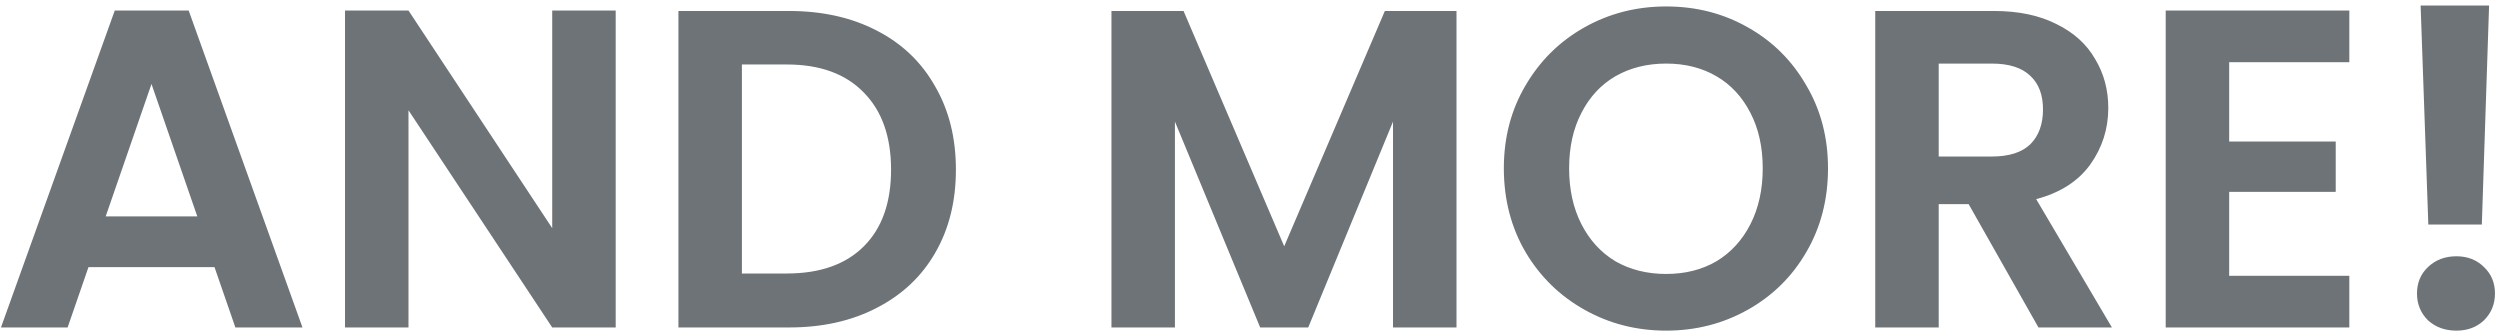
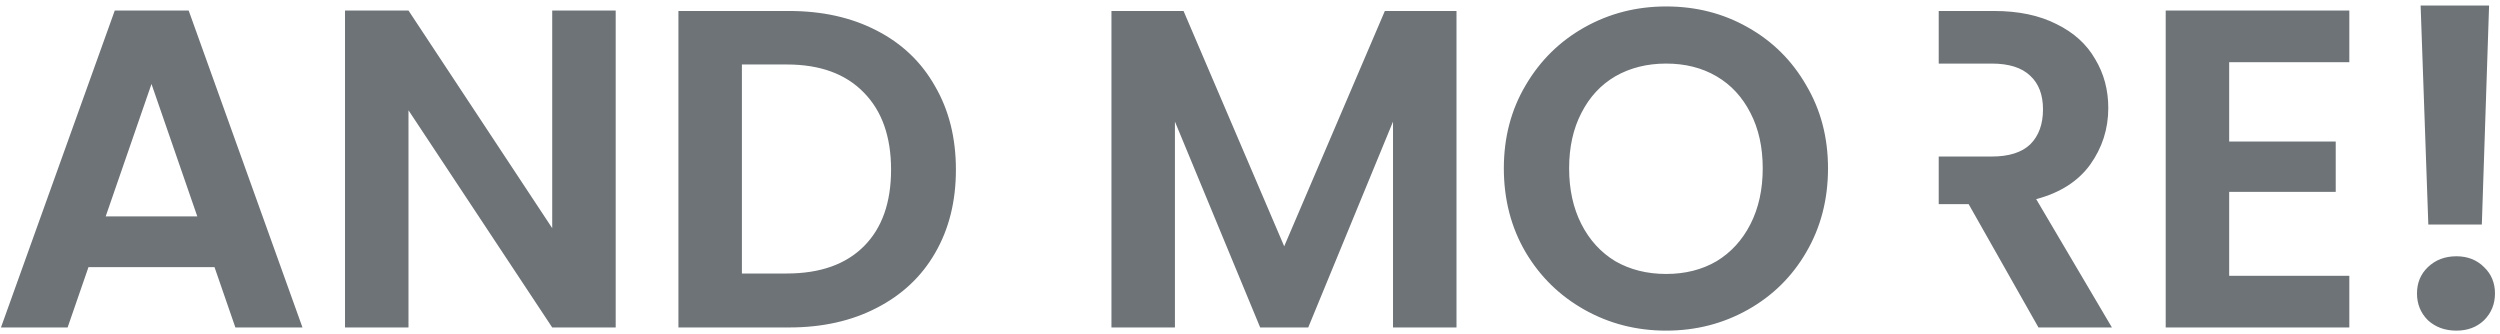
<svg xmlns="http://www.w3.org/2000/svg" width="397" height="53" viewBox="0 0 397 53" fill="none">
-   <path d="M34.065 42.424H14.049L10.737 52H0.153L18.225 1.672H29.961L48.033 52H37.377L34.065 42.424ZM31.329 34.36L24.057 13.336L16.785 34.36H31.329ZM97.772 52H87.692L64.868 17.512V52H54.788V1.672H64.868L87.692 36.232V1.672H97.772V52ZM125.302 1.744C130.582 1.744 135.214 2.776 139.198 4.84C143.23 6.904 146.326 9.856 148.486 13.696C150.694 17.488 151.798 21.904 151.798 26.944C151.798 31.984 150.694 36.4 148.486 40.192C146.326 43.936 143.23 46.84 139.198 48.904C135.214 50.968 130.582 52 125.302 52H107.734V1.744H125.302ZM124.942 43.432C130.222 43.432 134.302 41.992 137.182 39.112C140.062 36.232 141.502 32.176 141.502 26.944C141.502 21.712 140.062 17.632 137.182 14.704C134.302 11.728 130.222 10.24 124.942 10.24H117.814V43.432H124.942ZM231.291 1.744V52H221.211V19.312L207.747 52H200.115L186.579 19.312V52H176.499V1.744H187.947L203.931 39.112L219.915 1.744H231.291ZM264.585 52.504C259.881 52.504 255.561 51.4 251.625 49.192C247.689 46.984 244.569 43.936 242.265 40.048C239.961 36.112 238.809 31.672 238.809 26.728C238.809 21.832 239.961 17.44 242.265 13.552C244.569 9.616 247.689 6.544 251.625 4.336C255.561 2.128 259.881 1.024 264.585 1.024C269.337 1.024 273.657 2.128 277.545 4.336C281.481 6.544 284.577 9.616 286.833 13.552C289.137 17.44 290.289 21.832 290.289 26.728C290.289 31.672 289.137 36.112 286.833 40.048C284.577 43.936 281.481 46.984 277.545 49.192C273.609 51.4 269.289 52.504 264.585 52.504ZM264.585 43.504C267.609 43.504 270.273 42.832 272.577 41.488C274.881 40.096 276.681 38.128 277.977 35.584C279.273 33.04 279.921 30.088 279.921 26.728C279.921 23.368 279.273 20.44 277.977 17.944C276.681 15.4 274.881 13.456 272.577 12.112C270.273 10.768 267.609 10.096 264.585 10.096C261.561 10.096 258.873 10.768 256.521 12.112C254.217 13.456 252.417 15.4 251.121 17.944C249.825 20.44 249.177 23.368 249.177 26.728C249.177 30.088 249.825 33.04 251.121 35.584C252.417 38.128 254.217 40.096 256.521 41.488C258.873 42.832 261.561 43.504 264.585 43.504ZM323.708 52L312.62 32.416H307.868V52H297.788V1.744H316.652C320.54 1.744 323.852 2.44 326.588 3.832C329.324 5.176 331.364 7.024 332.708 9.376C334.1 11.68 334.796 14.272 334.796 17.152C334.796 20.464 333.836 23.464 331.916 26.152C329.996 28.792 327.14 30.616 323.348 31.624L335.372 52H323.708ZM307.868 24.856H316.292C319.028 24.856 321.068 24.208 322.412 22.912C323.756 21.568 324.428 19.72 324.428 17.368C324.428 15.064 323.756 13.288 322.412 12.04C321.068 10.744 319.028 10.096 316.292 10.096H307.868V24.856ZM353.993 9.88V22.48H370.913V30.472H353.993V43.792H373.073V52H343.913V1.672H373.073V9.88H353.993ZM395.266 0.88L394.114 35.656H385.618L384.394 0.88H395.266ZM390.082 52.504C388.258 52.504 386.746 51.952 385.546 50.848C384.394 49.696 383.818 48.28 383.818 46.6C383.818 44.92 384.394 43.528 385.546 42.424C386.746 41.272 388.258 40.696 390.082 40.696C391.858 40.696 393.322 41.272 394.474 42.424C395.626 43.528 396.202 44.92 396.202 46.6C396.202 48.28 395.626 49.696 394.474 50.848C393.322 51.952 391.858 52.504 390.082 52.504Z" fill="#6E7377" />
+   <path d="M34.065 42.424H14.049L10.737 52H0.153L18.225 1.672H29.961L48.033 52H37.377L34.065 42.424ZM31.329 34.36L24.057 13.336L16.785 34.36H31.329ZM97.772 52H87.692L64.868 17.512V52H54.788V1.672H64.868L87.692 36.232V1.672H97.772V52ZM125.302 1.744C130.582 1.744 135.214 2.776 139.198 4.84C143.23 6.904 146.326 9.856 148.486 13.696C150.694 17.488 151.798 21.904 151.798 26.944C151.798 31.984 150.694 36.4 148.486 40.192C146.326 43.936 143.23 46.84 139.198 48.904C135.214 50.968 130.582 52 125.302 52H107.734V1.744H125.302ZM124.942 43.432C130.222 43.432 134.302 41.992 137.182 39.112C140.062 36.232 141.502 32.176 141.502 26.944C141.502 21.712 140.062 17.632 137.182 14.704C134.302 11.728 130.222 10.24 124.942 10.24H117.814V43.432H124.942ZM231.291 1.744V52H221.211V19.312L207.747 52H200.115L186.579 19.312V52H176.499V1.744H187.947L203.931 39.112L219.915 1.744H231.291ZM264.585 52.504C259.881 52.504 255.561 51.4 251.625 49.192C247.689 46.984 244.569 43.936 242.265 40.048C239.961 36.112 238.809 31.672 238.809 26.728C238.809 21.832 239.961 17.44 242.265 13.552C244.569 9.616 247.689 6.544 251.625 4.336C255.561 2.128 259.881 1.024 264.585 1.024C269.337 1.024 273.657 2.128 277.545 4.336C281.481 6.544 284.577 9.616 286.833 13.552C289.137 17.44 290.289 21.832 290.289 26.728C290.289 31.672 289.137 36.112 286.833 40.048C284.577 43.936 281.481 46.984 277.545 49.192C273.609 51.4 269.289 52.504 264.585 52.504ZM264.585 43.504C267.609 43.504 270.273 42.832 272.577 41.488C274.881 40.096 276.681 38.128 277.977 35.584C279.273 33.04 279.921 30.088 279.921 26.728C279.921 23.368 279.273 20.44 277.977 17.944C276.681 15.4 274.881 13.456 272.577 12.112C270.273 10.768 267.609 10.096 264.585 10.096C261.561 10.096 258.873 10.768 256.521 12.112C254.217 13.456 252.417 15.4 251.121 17.944C249.825 20.44 249.177 23.368 249.177 26.728C249.177 30.088 249.825 33.04 251.121 35.584C252.417 38.128 254.217 40.096 256.521 41.488C258.873 42.832 261.561 43.504 264.585 43.504ZM323.708 52L312.62 32.416H307.868V52V1.744H316.652C320.54 1.744 323.852 2.44 326.588 3.832C329.324 5.176 331.364 7.024 332.708 9.376C334.1 11.68 334.796 14.272 334.796 17.152C334.796 20.464 333.836 23.464 331.916 26.152C329.996 28.792 327.14 30.616 323.348 31.624L335.372 52H323.708ZM307.868 24.856H316.292C319.028 24.856 321.068 24.208 322.412 22.912C323.756 21.568 324.428 19.72 324.428 17.368C324.428 15.064 323.756 13.288 322.412 12.04C321.068 10.744 319.028 10.096 316.292 10.096H307.868V24.856ZM353.993 9.88V22.48H370.913V30.472H353.993V43.792H373.073V52H343.913V1.672H373.073V9.88H353.993ZM395.266 0.88L394.114 35.656H385.618L384.394 0.88H395.266ZM390.082 52.504C388.258 52.504 386.746 51.952 385.546 50.848C384.394 49.696 383.818 48.28 383.818 46.6C383.818 44.92 384.394 43.528 385.546 42.424C386.746 41.272 388.258 40.696 390.082 40.696C391.858 40.696 393.322 41.272 394.474 42.424C395.626 43.528 396.202 44.92 396.202 46.6C396.202 48.28 395.626 49.696 394.474 50.848C393.322 51.952 391.858 52.504 390.082 52.504Z" fill="#6E7377" />
</svg>